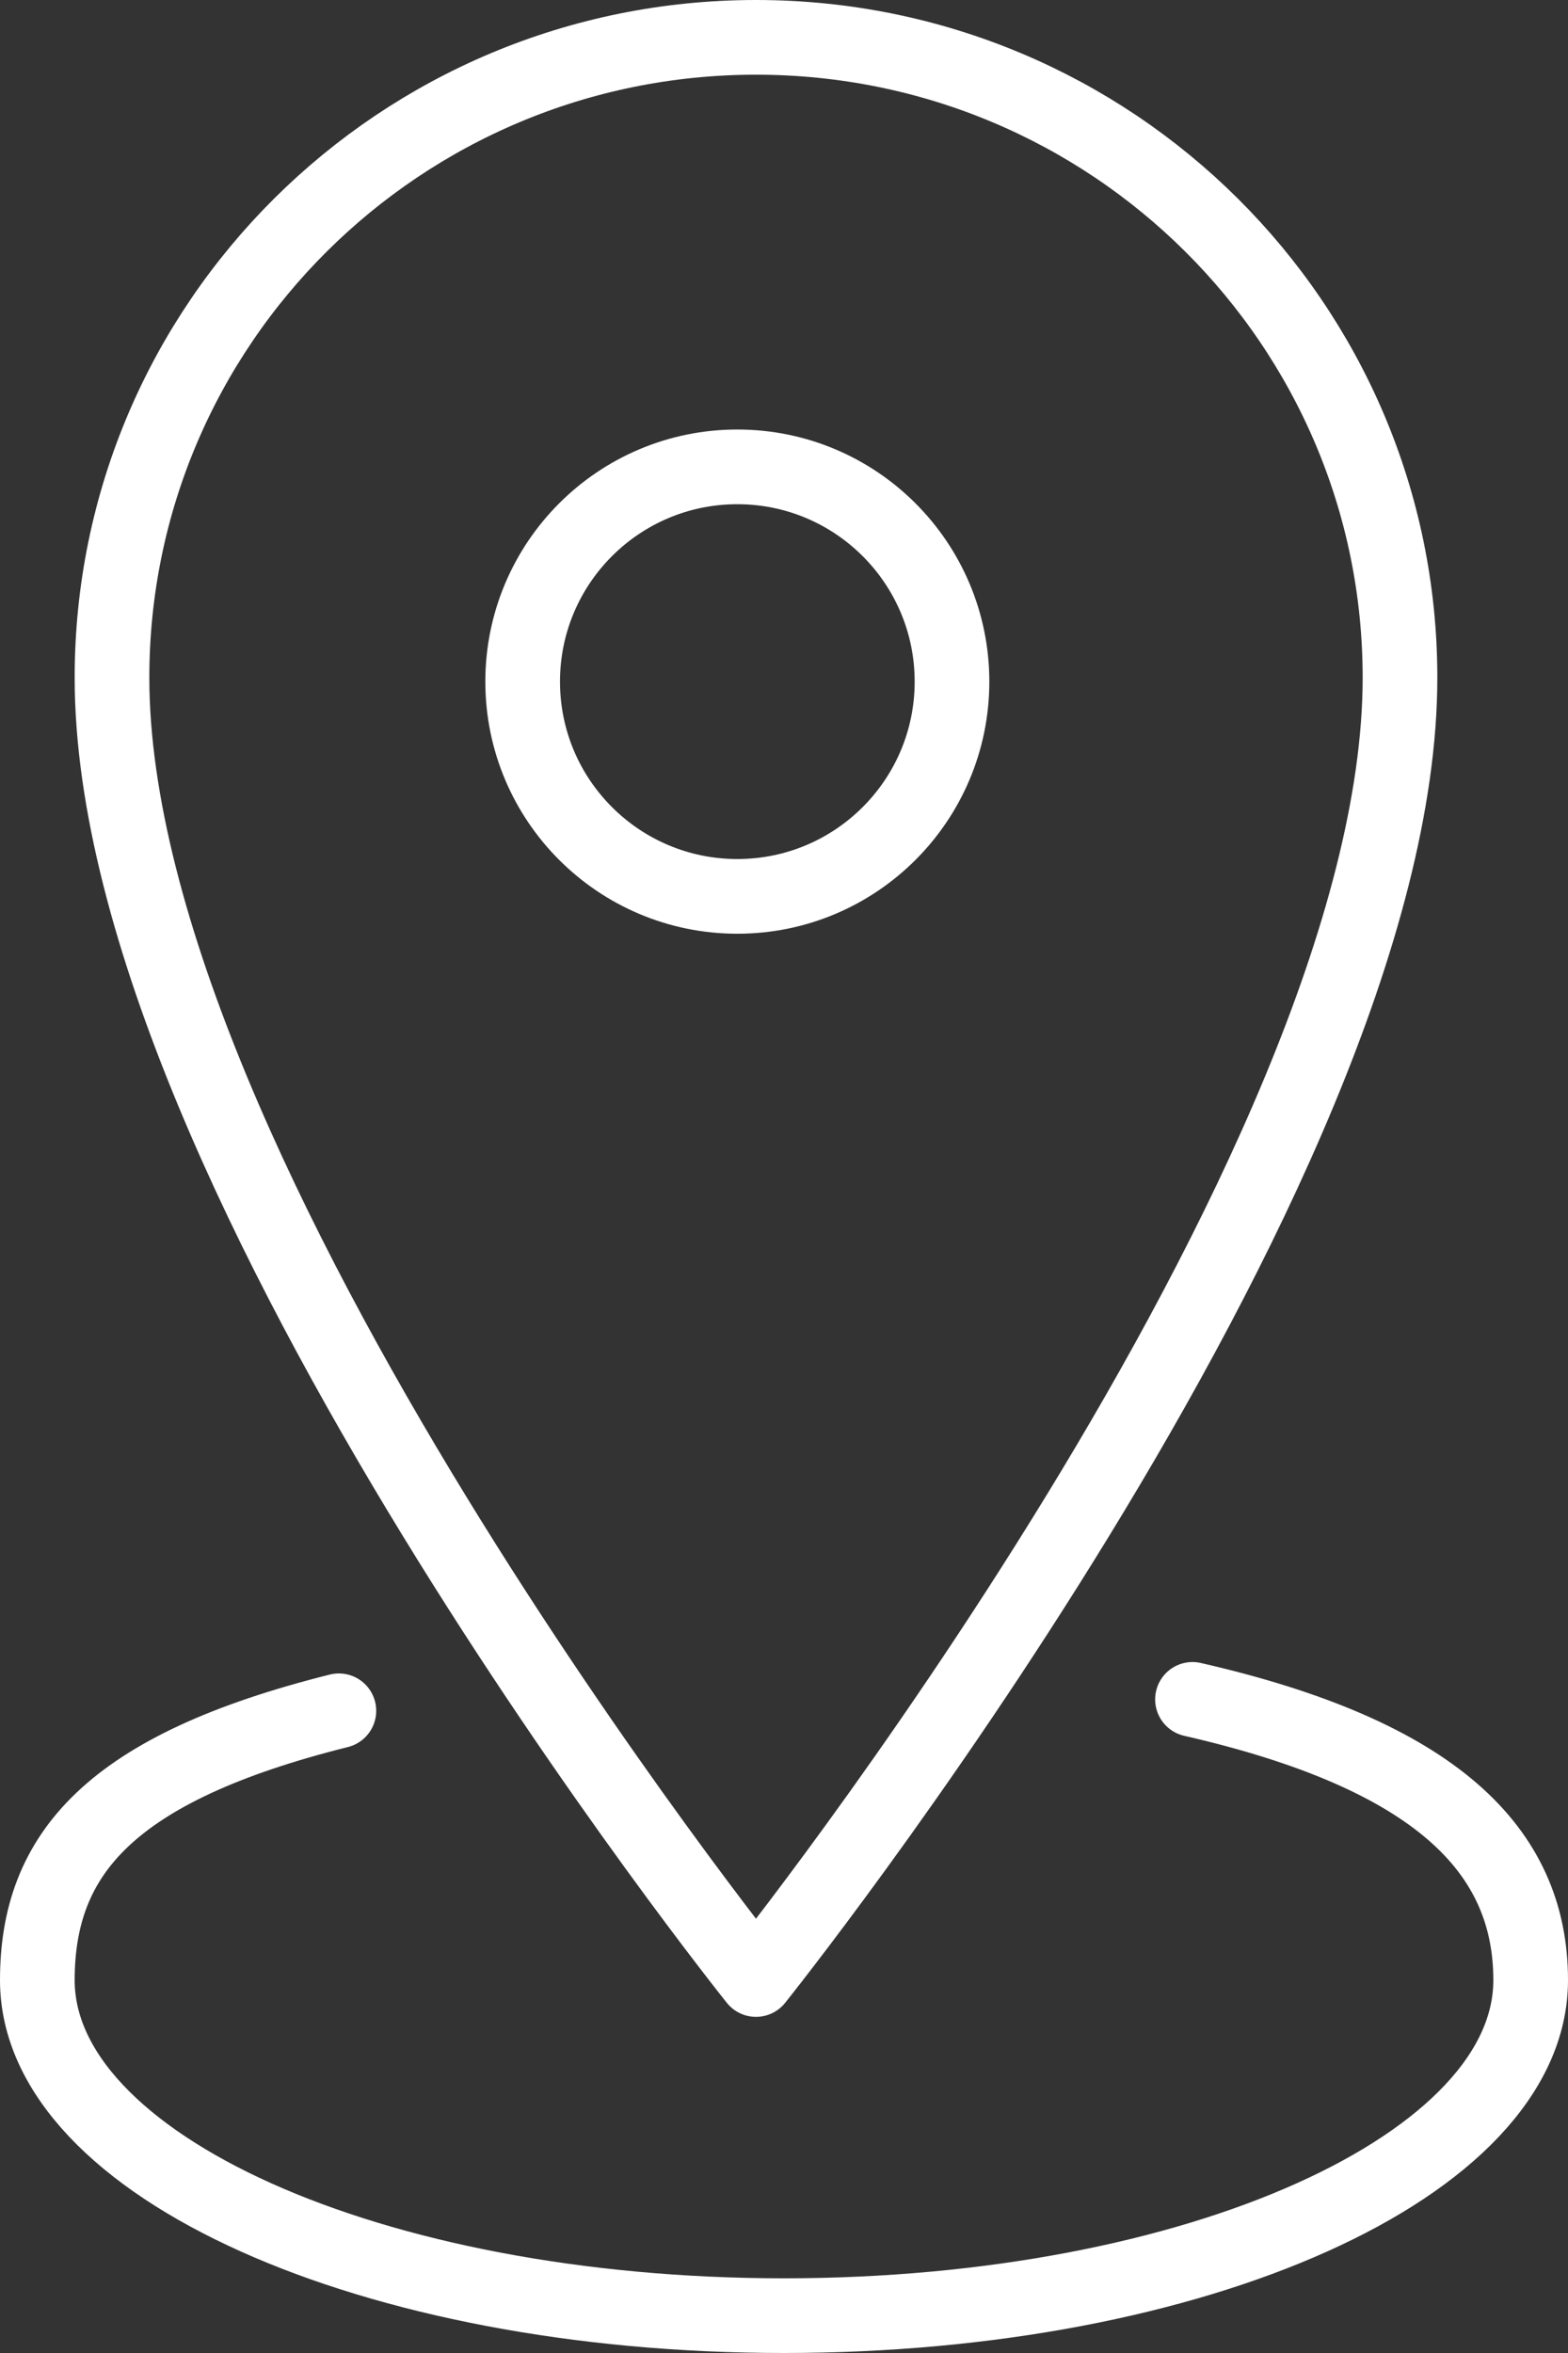
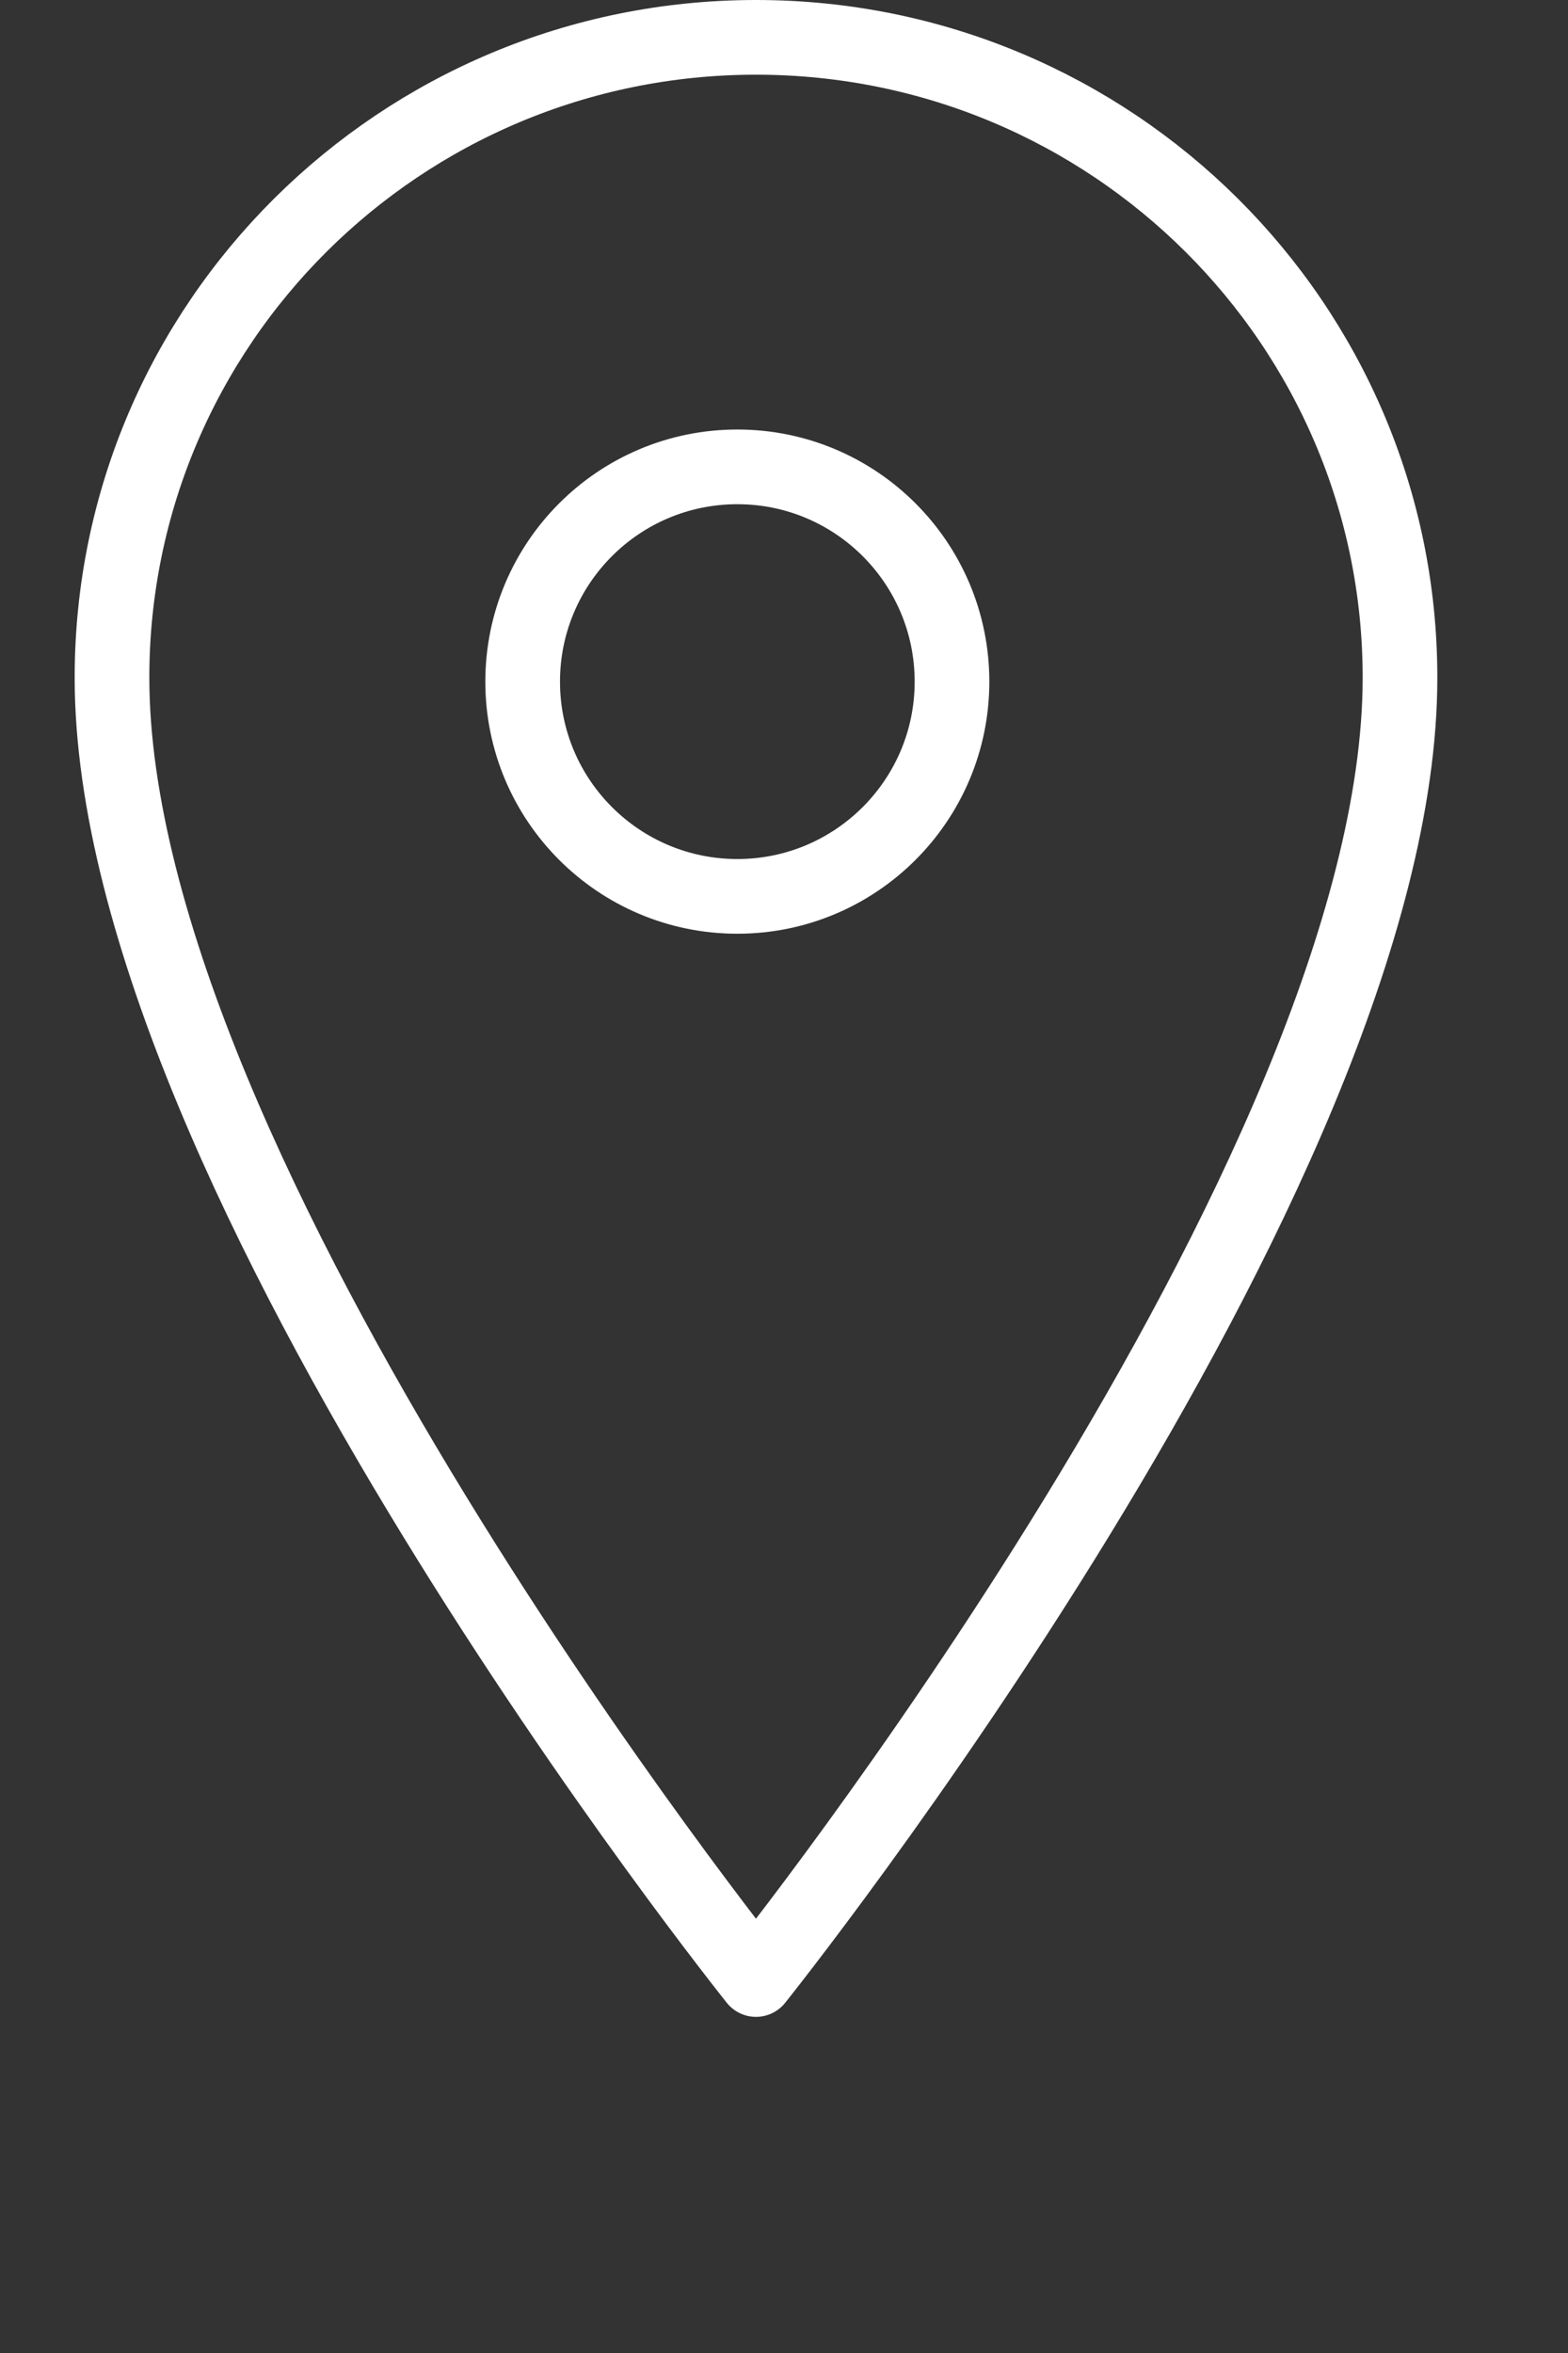
<svg xmlns="http://www.w3.org/2000/svg" width="84px" height="126px" viewBox="0 0 84 126" version="1.1">
  <rect x="0" y="0" width="84" height="126" fill="#333333" stroke="none" />
  <title>Group 7</title>
  <g id="KYS-Desktop" stroke="none" stroke-width="1" fill="none" fill-rule="evenodd" stroke-linecap="round" stroke-linejoin="round">
    <g id="KYS-Homepage" transform="translate(-688, -4007)" stroke="#FFFFFF" stroke-width="4">
      <g id="Section-3" transform="translate(-37.948, 3032.5)">
        <g id="Mobile/Button/Secondary" transform="translate(612.948, 974.419)">
          <g id="Group-7" transform="translate(115, 2.081)">
            <path d="M73,34.288 C73,60.956 38.499,104 38.499,104 C38.499,104 4,60.956 4,34.288 C4,15.352 19.445,0 38.499,0 C57.553,0 73,15.352 73,34.288 Z" id="Stroke-1" />
            <path d="M37.5,23 C43.85,23 49,28.148 49,34.501 C49,40.852 43.85,46 37.5,46 C31.15,46 26,40.852 26,34.501 C26,28.148 31.15,23 37.5,23 Z" id="Stroke-3" />
-             <path d="M61.883,89 C74.871,91.968 80,97.042 80,104.035 C80,113.956 62.092,122 40.001,122 C17.91,122 0,113.956 0,104.035 C0,97.282 3.892,92.68 16.154,89.611" id="Stroke-5" />
          </g>
        </g>
      </g>
    </g>
  </g>
</svg>